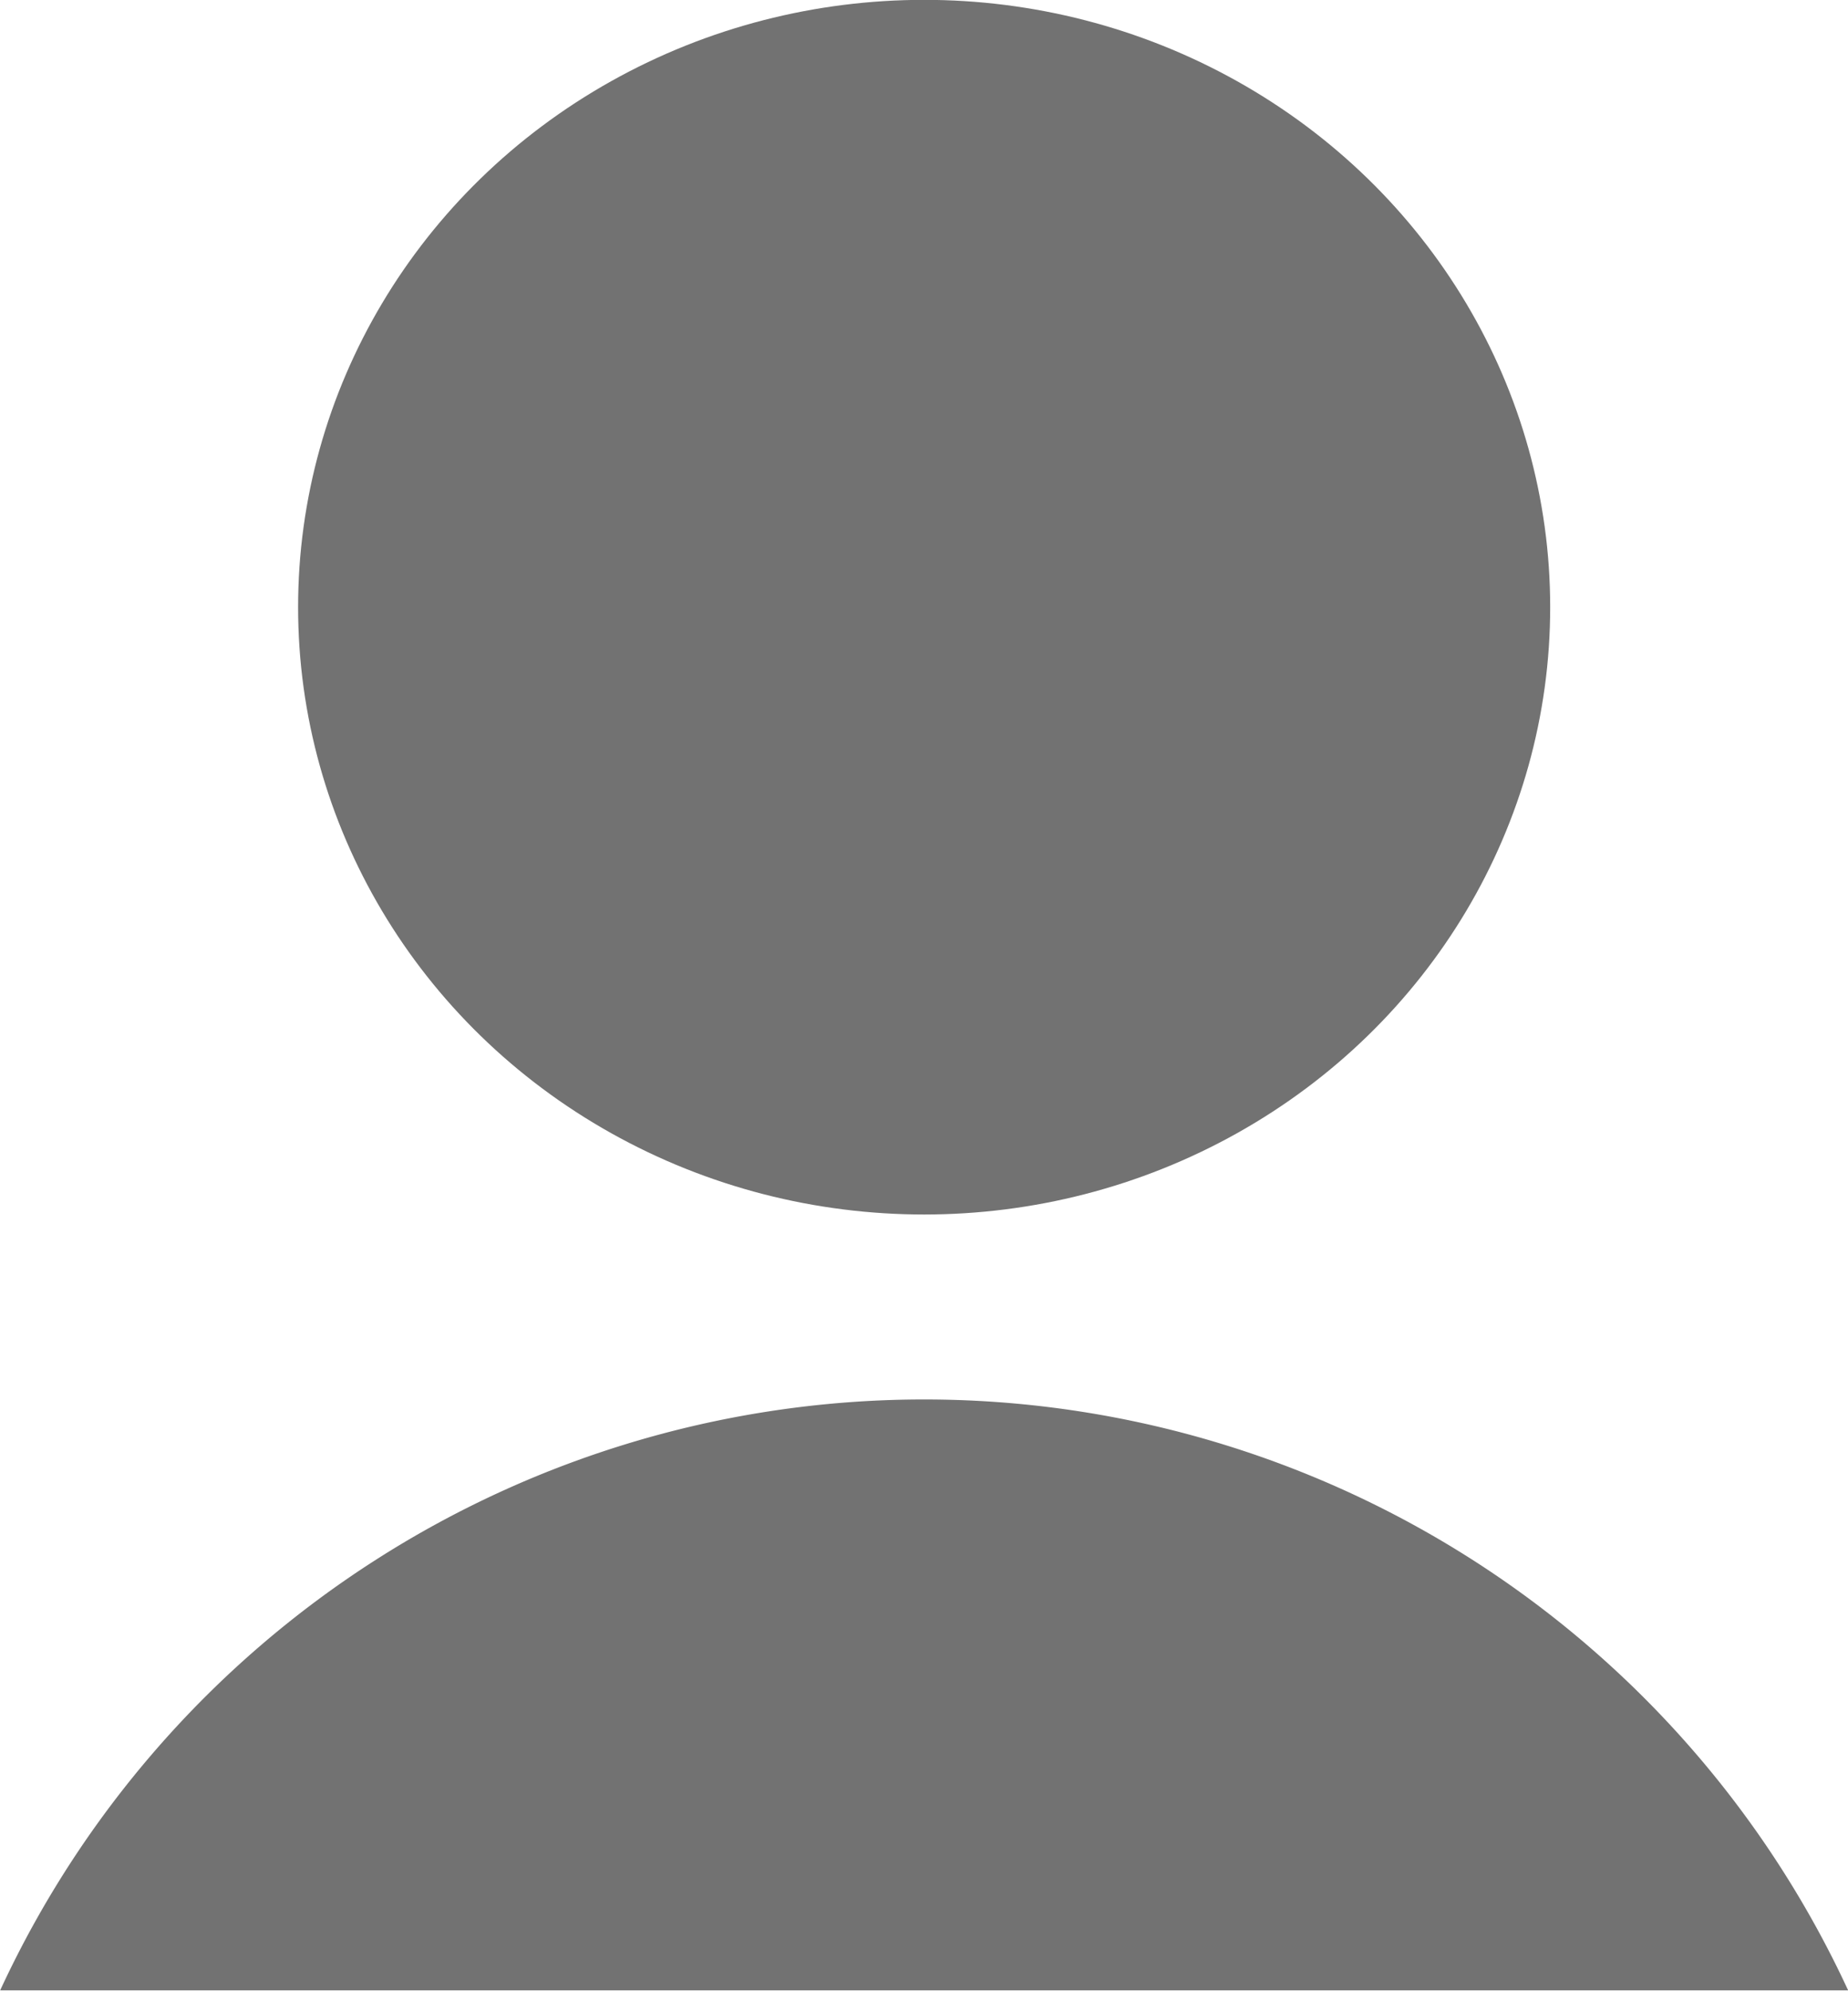
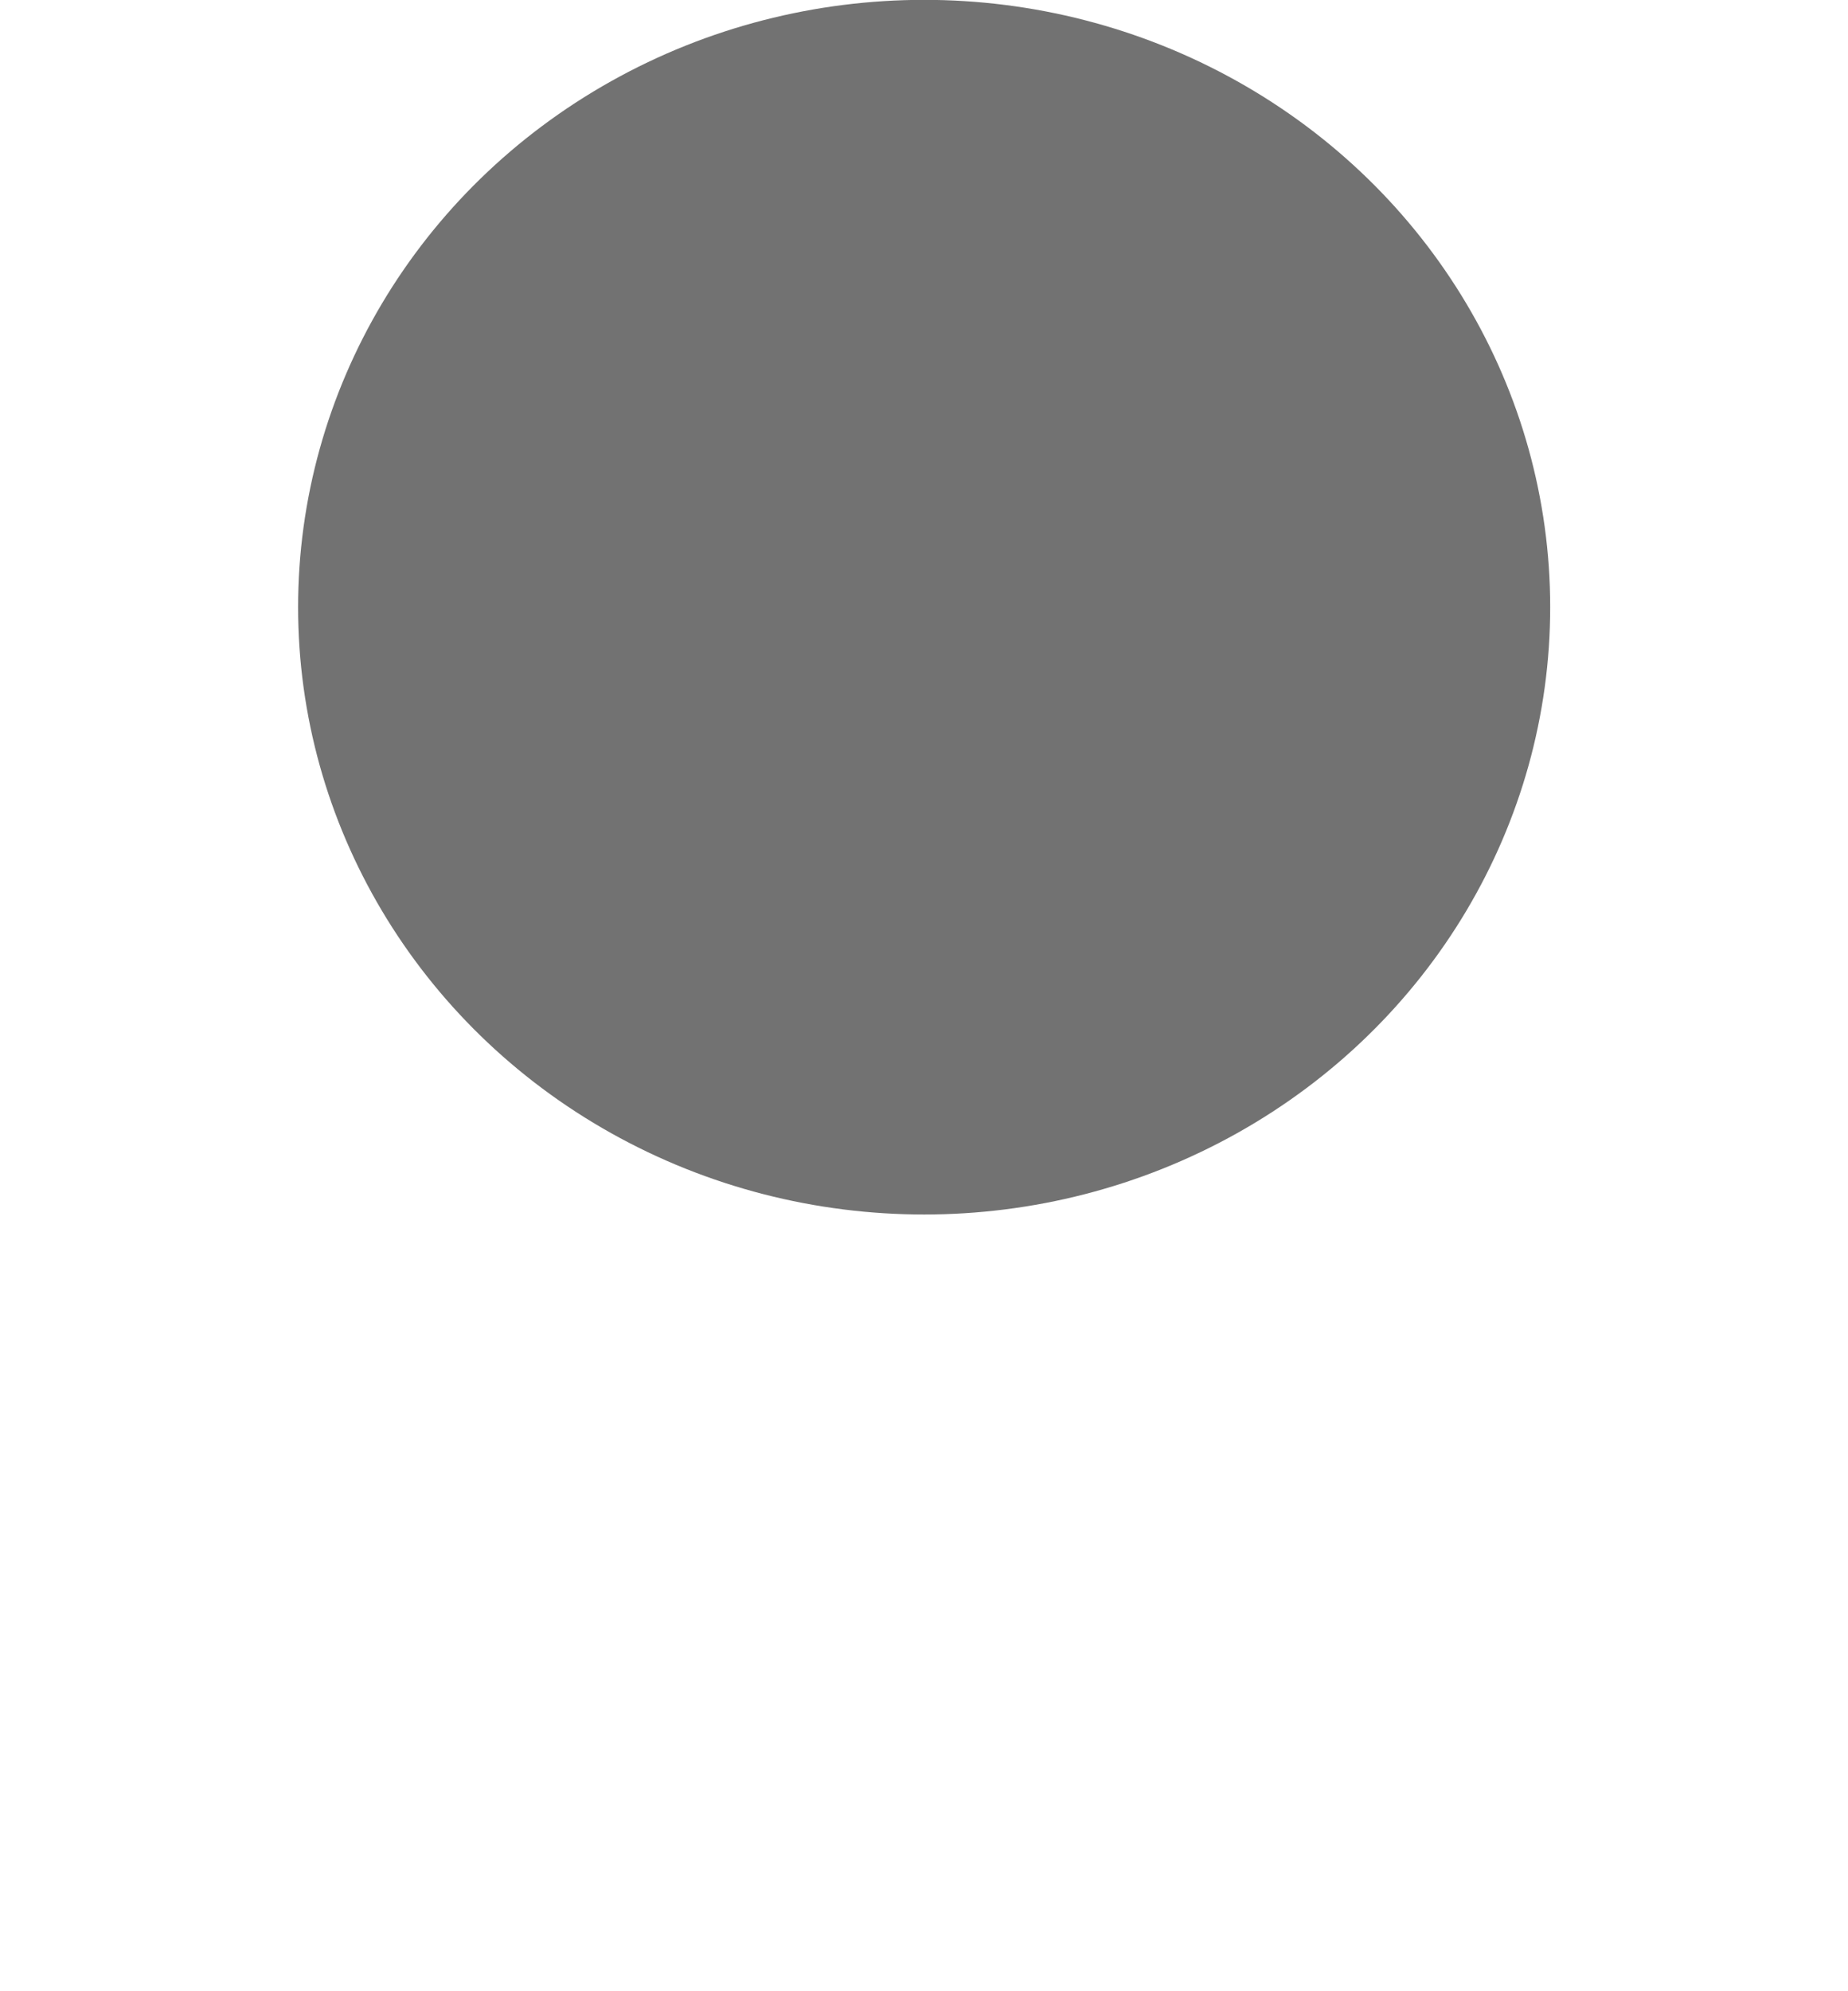
<svg xmlns="http://www.w3.org/2000/svg" viewBox="0 0 13 14">
  <defs>
    <style>
      .cls-1 {
        fill: #727272;
      }
    </style>
  </defs>
  <g id="Group_543" data-name="Group 543" transform="translate(-352.927 -1079.569)">
    <g id="Group_542" data-name="Group 542" transform="translate(352.928 1079.568)">
      <ellipse id="Ellipse_7" data-name="Ellipse 7" class="cls-1" cx="4.404" cy="4.27" rx="4.404" ry="4.27" transform="translate(2.096 0)" />
-       <path id="Path_173" data-name="Path 173" class="cls-1" d="M278.65,417a7.162,7.162,0,0,0-13,0" transform="translate(-265.65 -403.005)" />
    </g>
  </g>
</svg>